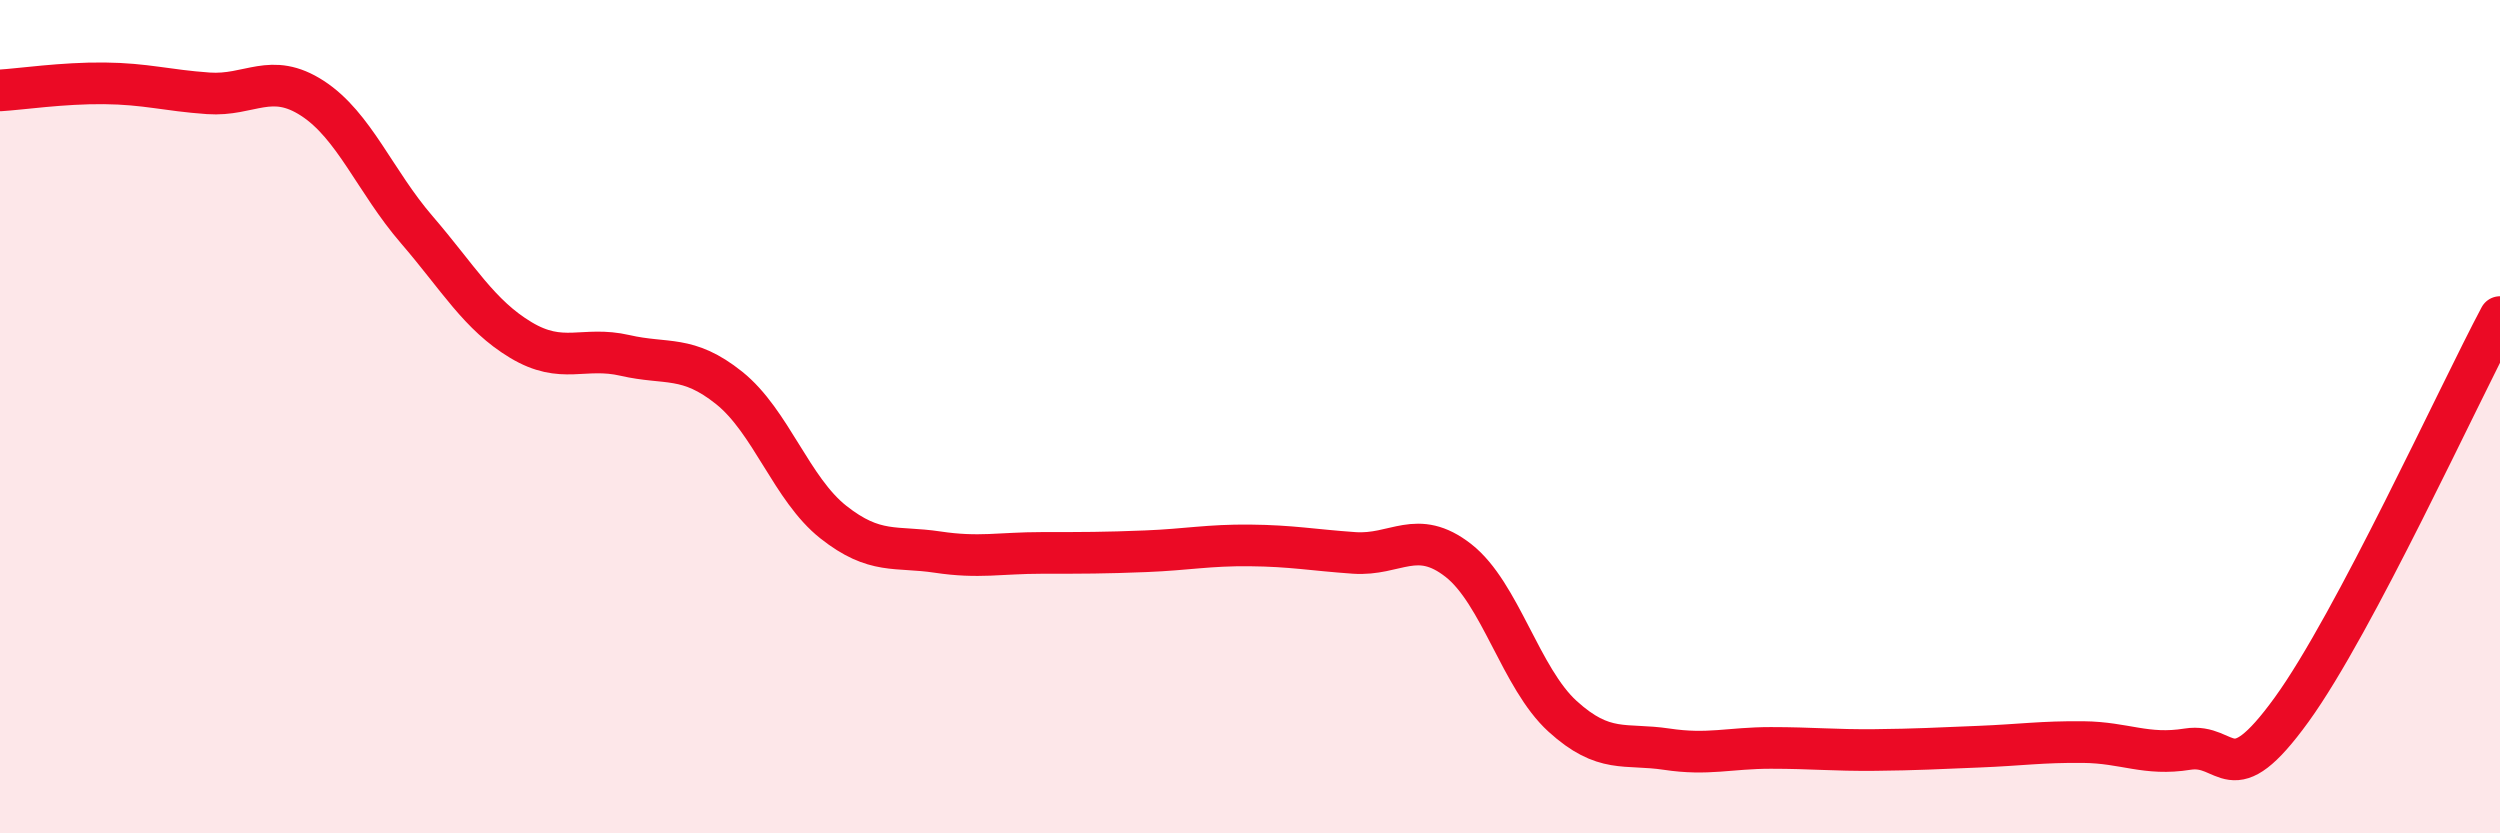
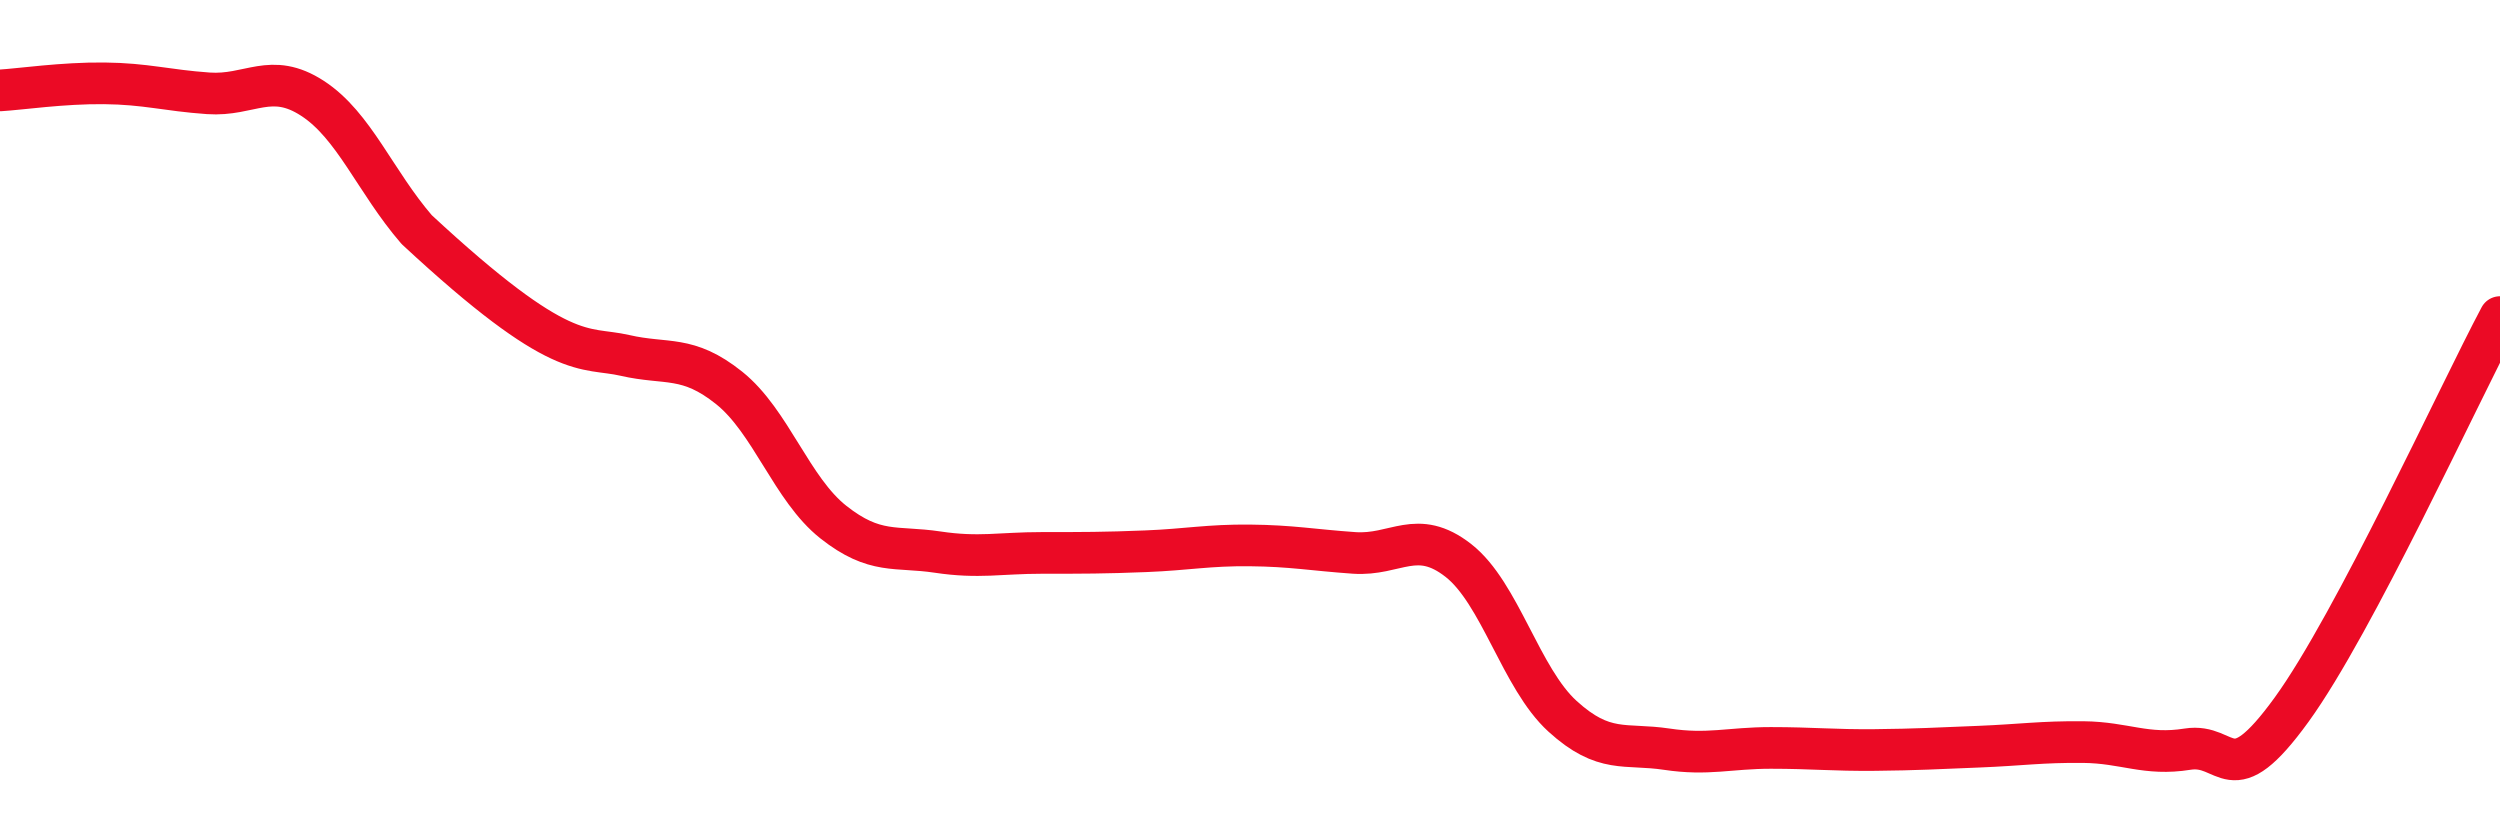
<svg xmlns="http://www.w3.org/2000/svg" width="60" height="20" viewBox="0 0 60 20">
-   <path d="M 0,2.17 C 0.5,2.14 1.5,1.99 2.5,2 C 3.5,2.01 4,2.17 5,2.24 C 6,2.31 6.5,1.71 7.5,2.36 C 8.5,3.01 9,4.35 10,5.51 C 11,6.67 11.5,7.56 12.5,8.16 C 13.5,8.76 14,8.3 15,8.53 C 16,8.76 16.5,8.51 17.5,9.31 C 18.5,10.11 19,11.74 20,12.53 C 21,13.32 21.5,13.1 22.5,13.25 C 23.5,13.4 24,13.27 25,13.27 C 26,13.27 26.5,13.27 27.5,13.23 C 28.5,13.19 29,13.08 30,13.09 C 31,13.1 31.5,13.2 32.5,13.27 C 33.5,13.34 34,12.67 35,13.45 C 36,14.23 36.5,16.28 37.5,17.19 C 38.5,18.1 39,17.83 40,17.98 C 41,18.13 41.5,17.95 42.5,17.95 C 43.5,17.95 44,18.01 45,18 C 46,17.99 46.5,17.96 47.5,17.92 C 48.5,17.88 49,17.8 50,17.81 C 51,17.82 51.5,18.14 52.5,17.98 C 53.5,17.82 53.5,19.1 55,17.03 C 56.5,14.96 59,9.49 60,7.61L60 20L0 20Z" fill="#EB0A25" opacity="0.1" stroke-linecap="round" stroke-linejoin="round" />
-   <path d="M 0,2.17 C 0.5,2.14 1.5,1.99 2.5,2 C 3.5,2.01 4,2.17 5,2.24 C 6,2.31 6.5,1.71 7.5,2.36 C 8.5,3.01 9,4.35 10,5.51 C 11,6.67 11.5,7.56 12.5,8.16 C 13.5,8.76 14,8.3 15,8.53 C 16,8.76 16.5,8.51 17.5,9.31 C 18.5,10.11 19,11.74 20,12.53 C 21,13.32 21.5,13.1 22.5,13.25 C 23.5,13.4 24,13.27 25,13.27 C 26,13.27 26.5,13.27 27.5,13.23 C 28.5,13.19 29,13.08 30,13.09 C 31,13.1 31.5,13.2 32.5,13.27 C 33.5,13.34 34,12.67 35,13.45 C 36,14.23 36.5,16.28 37.5,17.19 C 38.5,18.1 39,17.83 40,17.98 C 41,18.13 41.5,17.95 42.5,17.95 C 43.5,17.95 44,18.01 45,18 C 46,17.99 46.5,17.96 47.5,17.92 C 48.5,17.88 49,17.8 50,17.81 C 51,17.82 51.5,18.14 52.5,17.98 C 53.5,17.82 53.5,19.1 55,17.03 C 56.5,14.96 59,9.49 60,7.61" stroke="#EB0A25" stroke-width="1" fill="none" stroke-linecap="round" stroke-linejoin="round" />
+   <path d="M 0,2.17 C 0.5,2.14 1.5,1.99 2.5,2 C 3.5,2.01 4,2.17 5,2.24 C 6,2.31 6.5,1.71 7.5,2.36 C 8.5,3.01 9,4.35 10,5.51 C 13.5,8.76 14,8.3 15,8.53 C 16,8.76 16.5,8.51 17.5,9.31 C 18.5,10.11 19,11.74 20,12.53 C 21,13.32 21.5,13.1 22.5,13.25 C 23.5,13.4 24,13.27 25,13.27 C 26,13.27 26.5,13.27 27.5,13.23 C 28.5,13.19 29,13.08 30,13.09 C 31,13.1 31.5,13.2 32.5,13.27 C 33.5,13.34 34,12.67 35,13.45 C 36,14.23 36.5,16.28 37.5,17.19 C 38.5,18.1 39,17.83 40,17.98 C 41,18.13 41.5,17.95 42.5,17.95 C 43.5,17.95 44,18.01 45,18 C 46,17.99 46.5,17.96 47.5,17.92 C 48.5,17.88 49,17.8 50,17.81 C 51,17.82 51.5,18.14 52.5,17.98 C 53.5,17.82 53.5,19.1 55,17.03 C 56.5,14.96 59,9.49 60,7.61" stroke="#EB0A25" stroke-width="1" fill="none" stroke-linecap="round" stroke-linejoin="round" />
</svg>